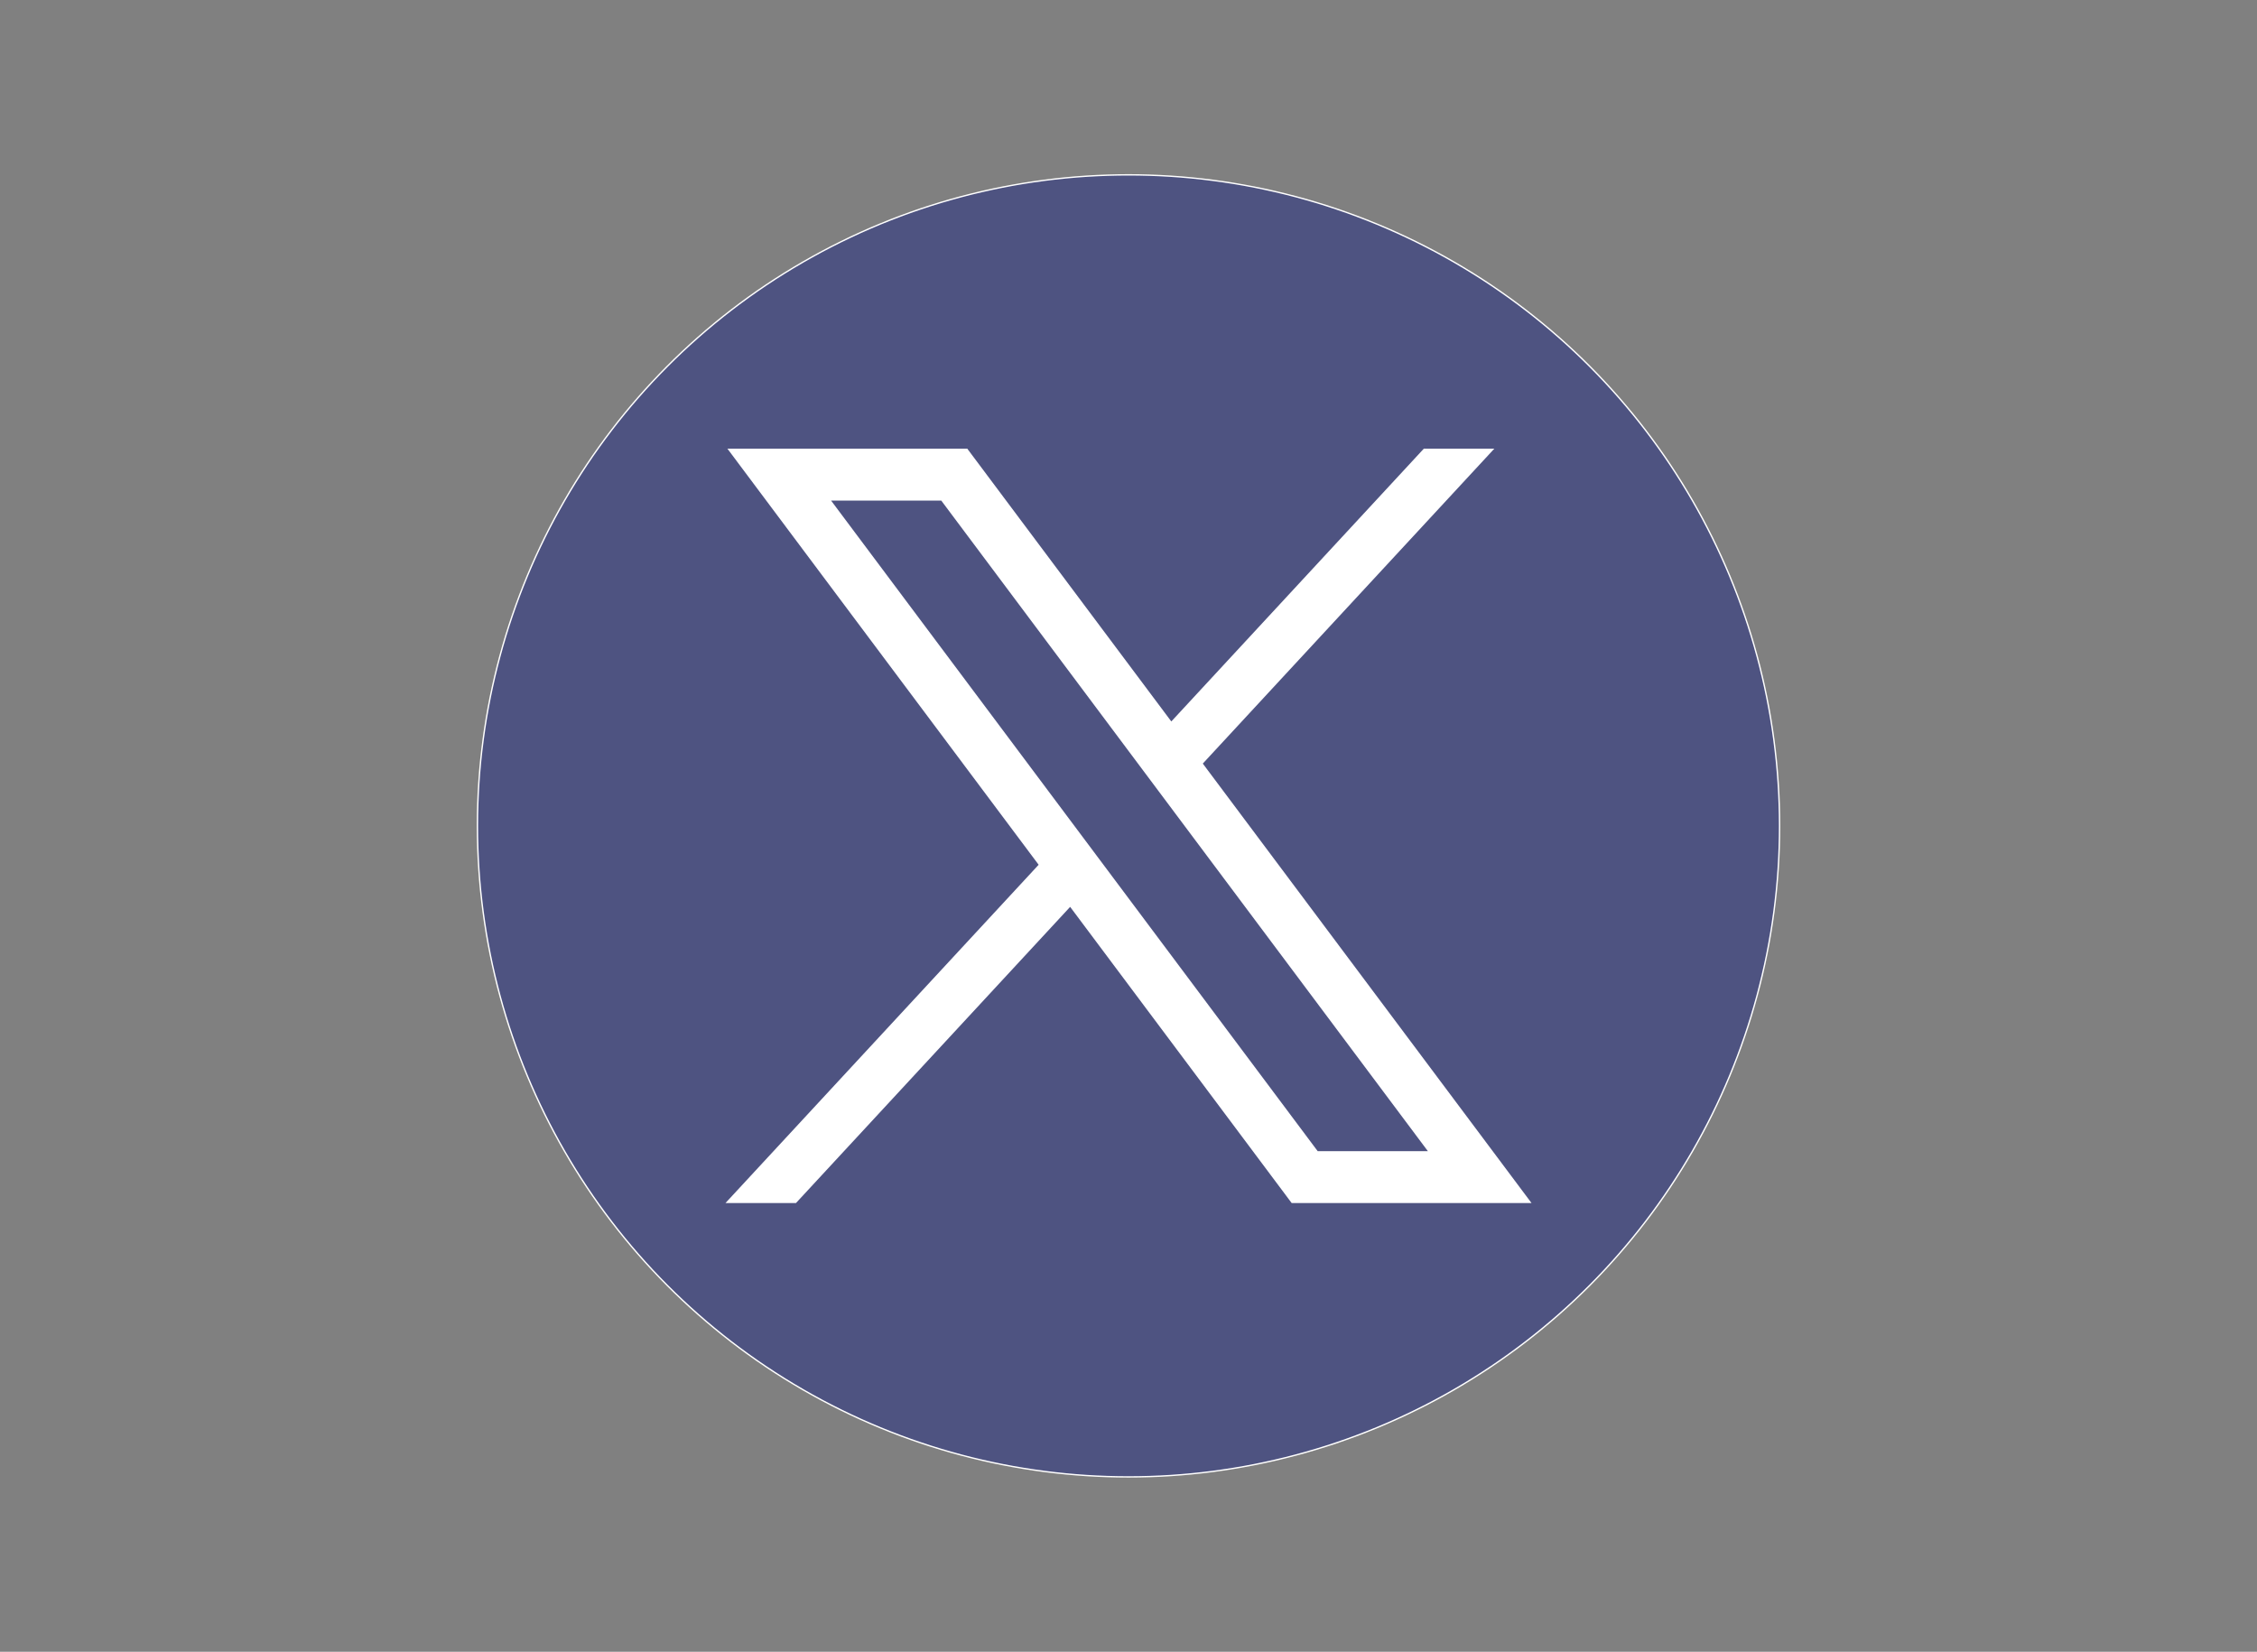
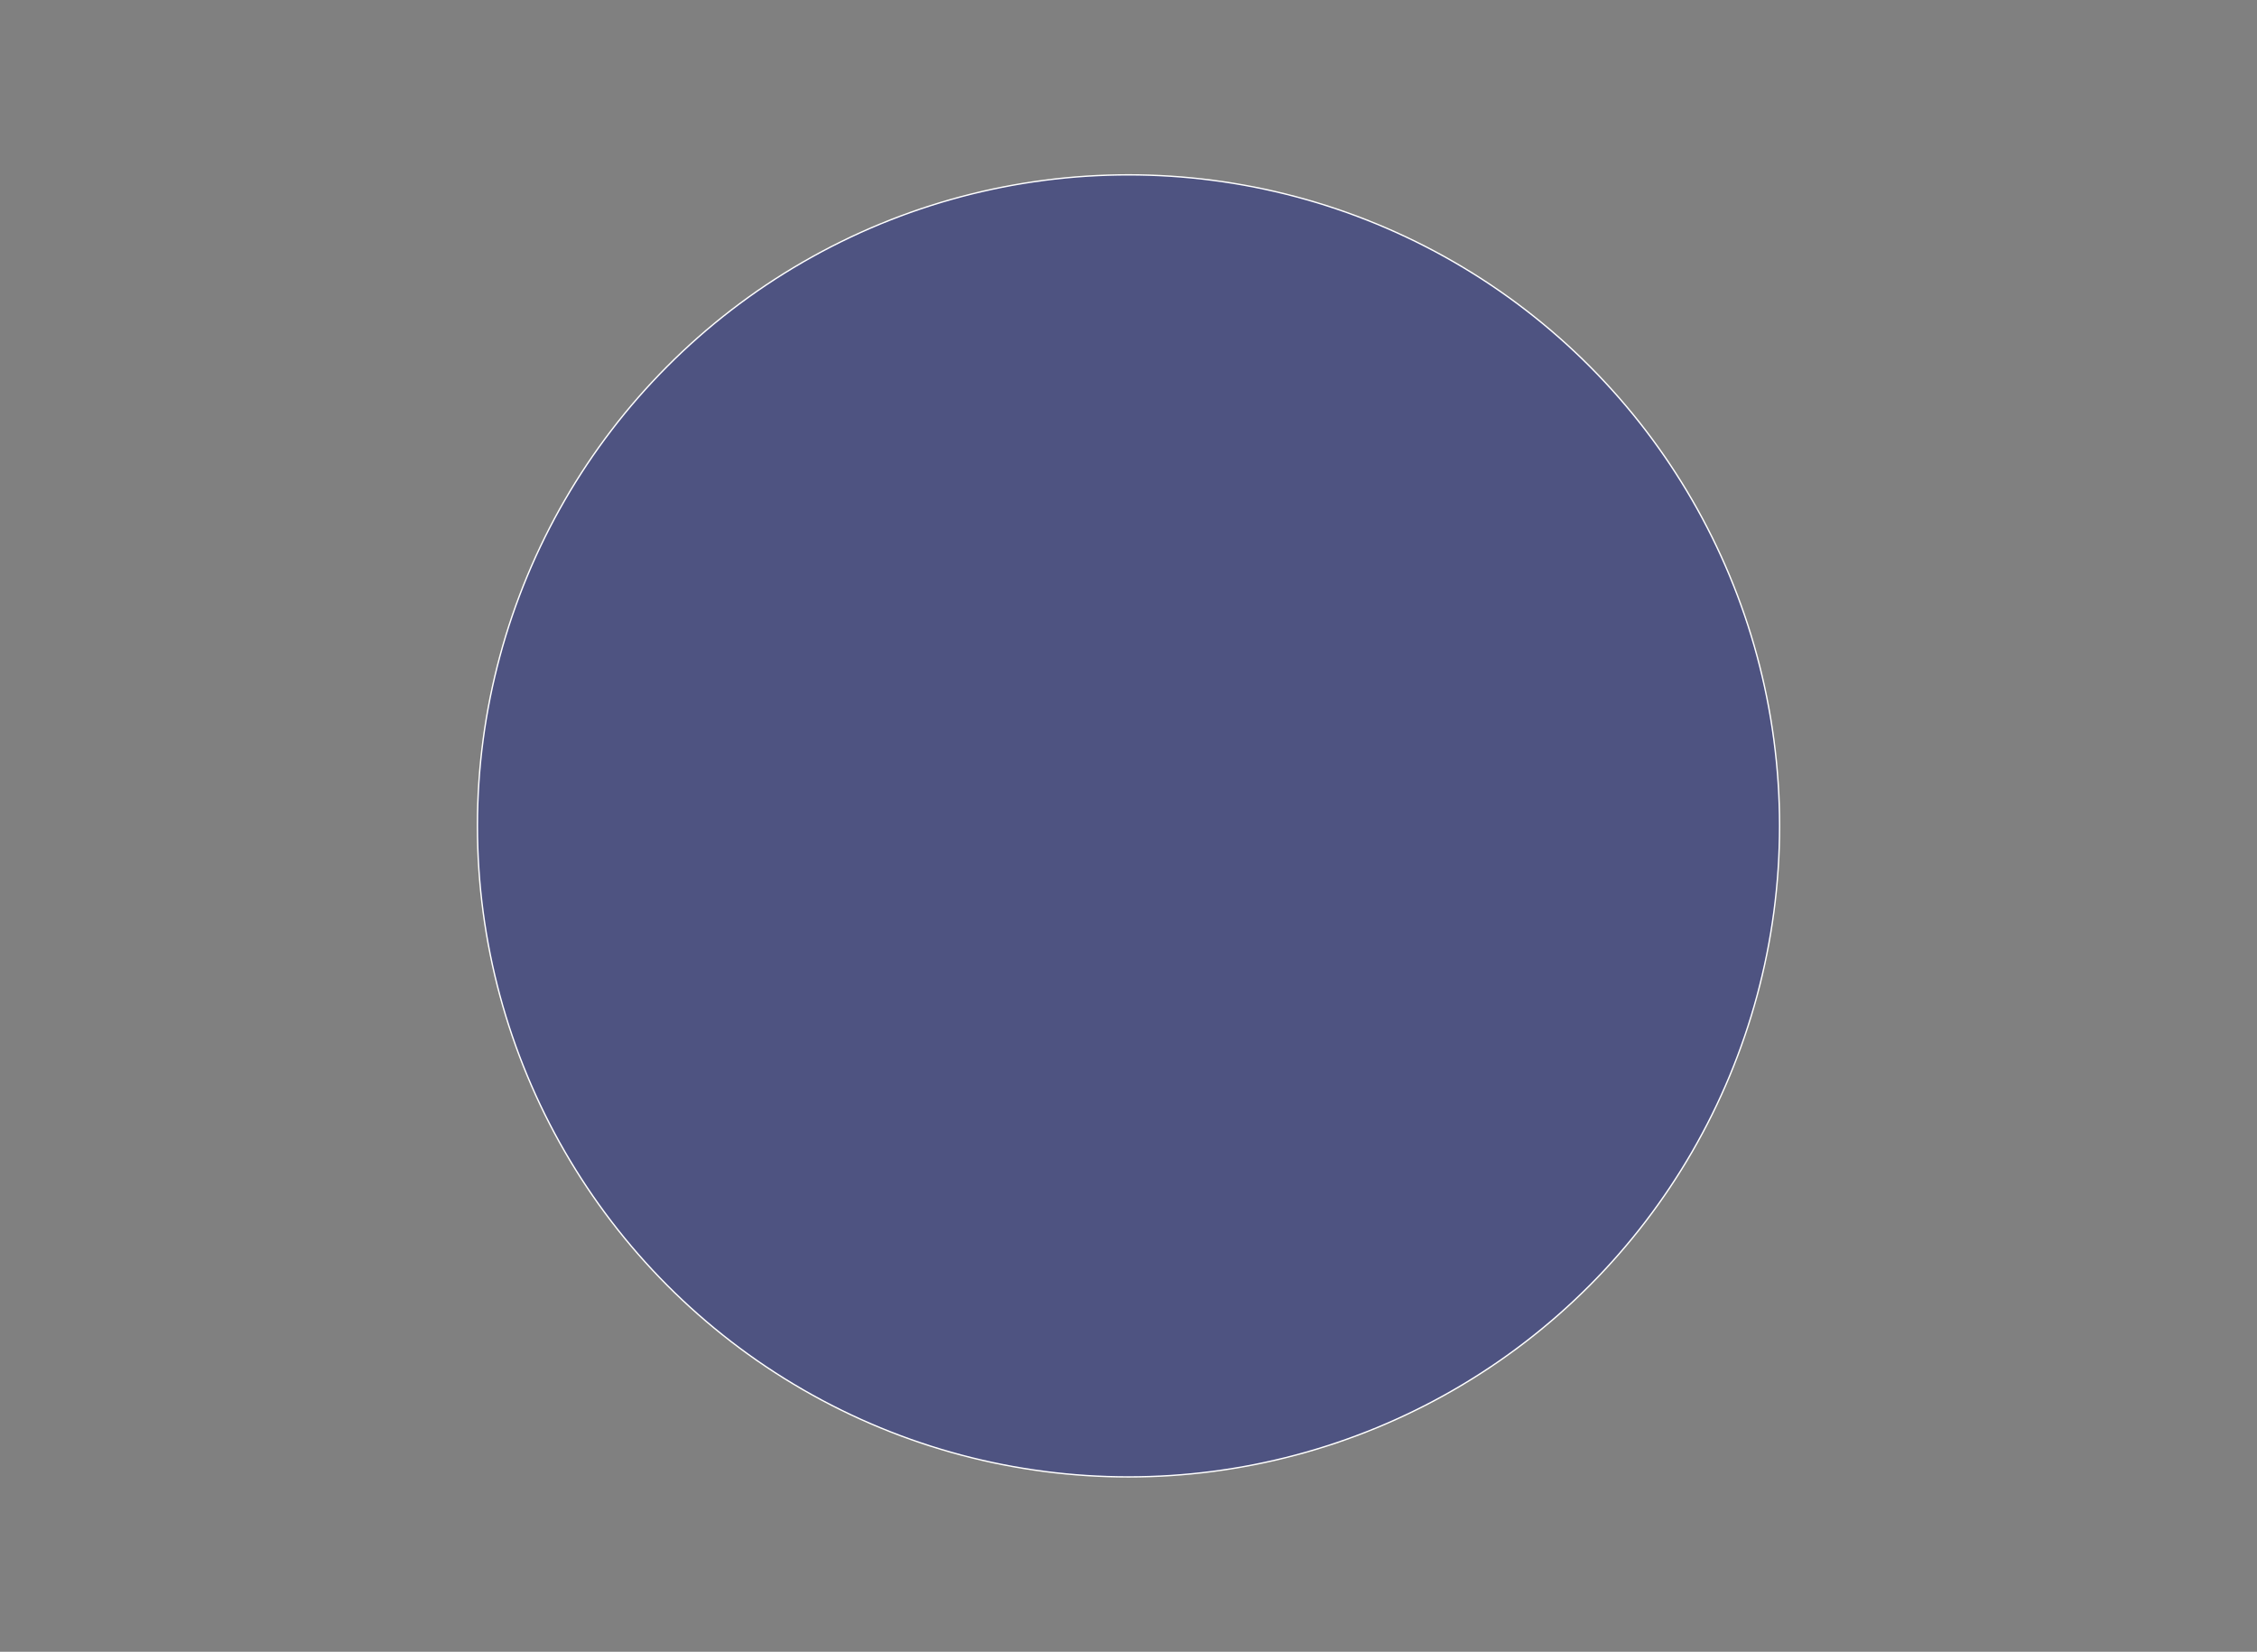
<svg xmlns="http://www.w3.org/2000/svg" enable-background="new 0 0 1668.56 1221.19" viewBox="0 0 1668.56 1221.19" id="twitter-x">
  <rect x="0" y="0" width="1668.56" height="1221.19" fill="#808080" stroke="none" />
  <circle cx="834.28" cy="610.6" r="481.33" stroke="#fff" stroke-miterlimit="10" style="fill: #4e5381;" />
-   <path fill="#fff" d="M485.39,356.79l230.07,307.62L483.94,914.52h52.11l202.7-218.98l163.77,218.98h177.32    L836.82,589.6l215.5-232.81h-52.11L813.54,558.46L662.71,356.79H485.39z M562.02,395.17h81.46l359.72,480.97h-81.46L562.02,395.17    z" transform="translate(52.39 -25.059)" />
</svg>